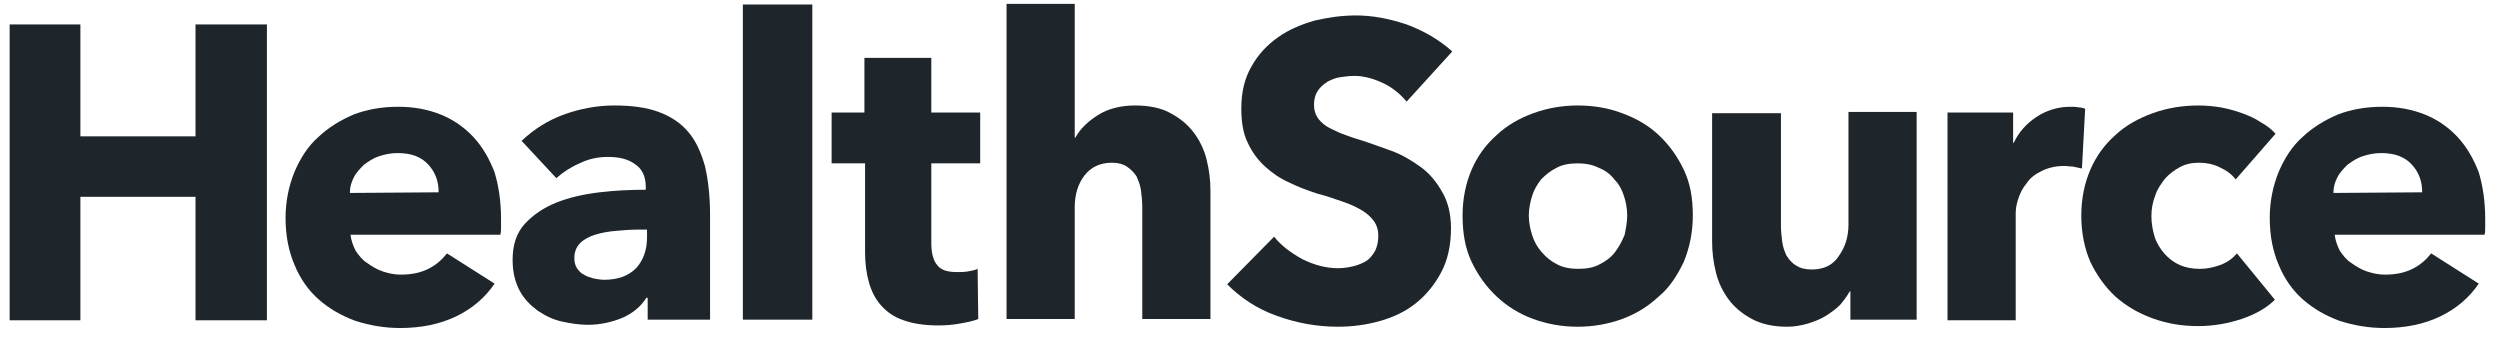
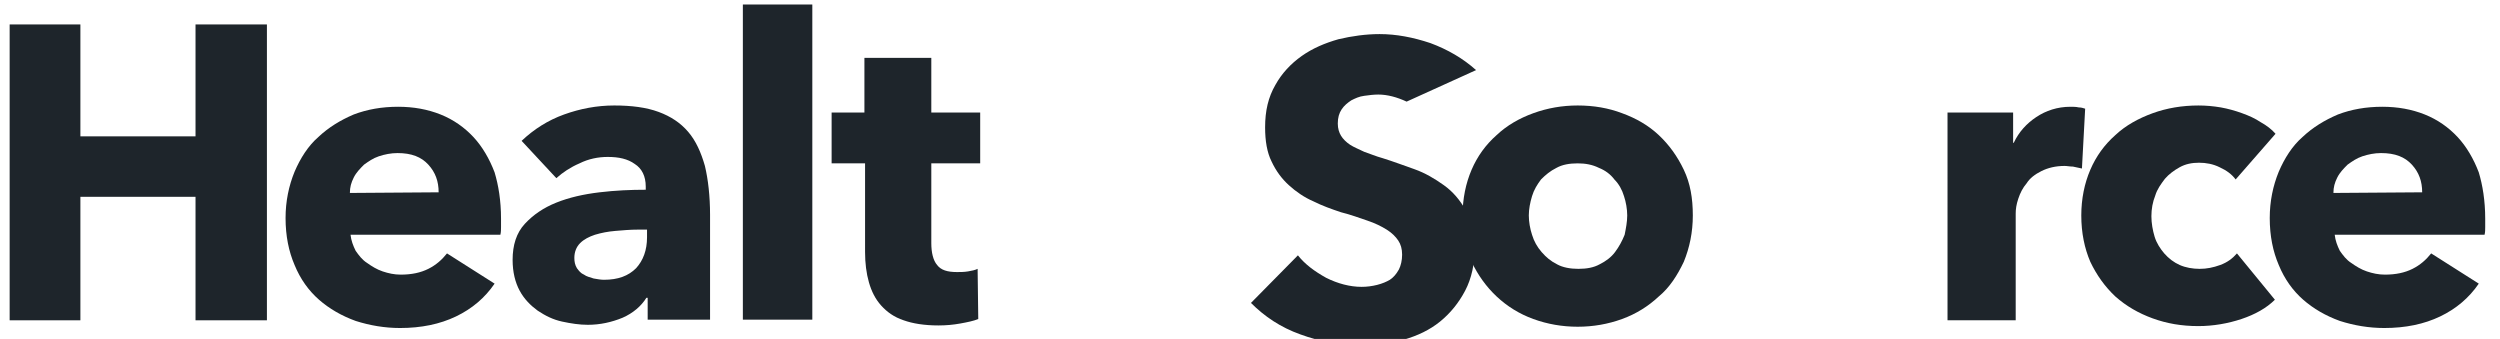
<svg xmlns="http://www.w3.org/2000/svg" version="1.1" id="Layer_1" x="0px" y="0px" viewBox="0 0 388.7 52.7" style="enable-background:new 0 0 388.7 52.7;" xml:space="preserve">
  <style type="text/css">
	.st0{fill:#1E252B;}
</style>
  <polygon class="st0" points="30.4,3.8 30.4,21.2 12.5,21.2 12.5,3.8 1.5,3.8 1.5,49.8 12.5,49.8 12.5,30.6 30.4,30.6 30.4,49.8   41.5,49.8 41.5,3.8 " />
  <g>
    <path class="st0" d="M68.2,29.9c0-1.7-0.5-3.1-1.6-4.3s-2.6-1.8-4.8-1.8c-1,0-2,0.2-2.9,0.5s-1.6,0.8-2.3,1.3   c-0.6,0.6-1.2,1.2-1.6,2s-0.6,1.5-0.6,2.4L68.2,29.9L68.2,29.9z M77.9,34v1.3c0,0.4,0,0.8-0.1,1.2H54.5c0.1,0.9,0.4,1.7,0.8,2.5   c0.5,0.7,1,1.4,1.8,1.9c0.7,0.5,1.5,1,2.4,1.3s1.8,0.5,2.8,0.5c1.7,0,3.1-0.3,4.3-0.9c1.2-0.6,2.1-1.4,2.9-2.4l7.4,4.7   c-1.5,2.2-3.5,3.9-6,5.1c-2.5,1.2-5.4,1.8-8.7,1.8c-2.4,0-4.7-0.4-6.9-1.1c-2.2-0.8-4.1-1.9-5.7-3.3c-1.6-1.4-2.9-3.2-3.8-5.4   c-0.9-2.1-1.4-4.5-1.4-7.3c0-2.6,0.5-5,1.4-7.2c0.9-2.1,2.1-4,3.7-5.4c1.6-1.5,3.4-2.6,5.5-3.5c2.1-0.8,4.4-1.2,6.9-1.2   c2.4,0,4.6,0.4,6.6,1.2c2,0.8,3.7,2,5.1,3.5s2.5,3.4,3.3,5.5C77.5,28.8,77.9,31.2,77.9,34" />
    <path class="st0" d="M100.6,35.7h-1.4c-1.2,0-2.3,0.1-3.5,0.2c-1.2,0.1-2.2,0.3-3.2,0.6c-0.9,0.3-1.7,0.7-2.3,1.3   c-0.6,0.6-0.9,1.4-0.9,2.3c0,0.6,0.1,1.1,0.4,1.6c0.3,0.4,0.6,0.8,1.1,1c0.4,0.3,0.9,0.4,1.5,0.6c0.6,0.1,1.1,0.2,1.6,0.2   c2.2,0,3.8-0.6,5-1.8c1.1-1.2,1.7-2.8,1.7-4.8C100.6,36.9,100.6,35.7,100.6,35.7z M81.1,21.9c1.9-1.8,4.1-3.2,6.6-4.1   s5.1-1.4,7.8-1.4c2.7,0,5,0.3,6.9,1s3.4,1.7,4.6,3.1s2,3.2,2.6,5.3c0.5,2.1,0.8,4.7,0.8,7.6v16.3h-9.7v-3.4h-0.2   c-0.8,1.3-2.1,2.4-3.7,3.1c-1.7,0.7-3.5,1.1-5.4,1.1c-1.3,0-2.6-0.2-4-0.5s-2.6-0.9-3.8-1.7c-1.1-0.8-2.1-1.8-2.8-3.1   c-0.7-1.3-1.1-2.9-1.1-4.8c0-2.3,0.6-4.2,1.9-5.6c1.3-1.4,2.9-2.5,4.9-3.3s4.2-1.3,6.7-1.6c2.5-0.3,4.9-0.4,7.2-0.4V29   c0-1.6-0.6-2.8-1.7-3.5c-1.1-0.8-2.5-1.1-4.2-1.1c-1.5,0-3,0.3-4.4,1c-1.4,0.6-2.6,1.4-3.6,2.3L81.1,21.9z" />
  </g>
  <rect x="115.5" y="0.7" class="st0" width="10.8" height="49" />
  <g>
    <path class="st0" d="M144.8,25.4v12.4c0,1.5,0.3,2.7,0.9,3.4c0.6,0.8,1.6,1.1,3.1,1.1c0.5,0,1.1,0,1.7-0.1c0.6-0.1,1.1-0.2,1.5-0.4   l0.1,7.8c-0.7,0.3-1.7,0.5-2.8,0.7s-2.2,0.3-3.4,0.3c-2.2,0-4-0.3-5.4-0.8c-1.5-0.5-2.6-1.3-3.5-2.3s-1.5-2.2-1.9-3.6   c-0.4-1.4-0.6-3-0.6-4.7V25.4h-5.2v-7.9h5.1V9h10.4v8.5h7.6v7.9H144.8z" />
-     <path class="st0" d="M177.6,49.8V32.2c0-0.9-0.1-1.8-0.2-2.6c-0.1-0.8-0.4-1.5-0.7-2.2c-0.4-0.6-0.9-1.1-1.5-1.5s-1.4-0.6-2.3-0.6   c-1.9,0-3.3,0.7-4.3,2s-1.5,3-1.5,4.9v17.4h-10.6v-49h10.6v20.8h0.1c0.7-1.3,1.9-2.5,3.5-3.5s3.5-1.5,5.8-1.5   c2.2,0,4.1,0.4,5.5,1.2c1.5,0.8,2.7,1.8,3.6,3c0.9,1.2,1.6,2.6,2,4.2s0.6,3.2,0.6,4.8v20h-10.6V49.8z" />
-     <path class="st0" d="M218.7,15.8c-1-1.2-2.2-2.2-3.7-2.9c-1.5-0.7-3-1.1-4.4-1.1c-0.7,0-1.5,0.1-2.2,0.2c-0.8,0.1-1.4,0.4-2,0.7   c-0.6,0.4-1.1,0.8-1.5,1.4c-0.4,0.6-0.6,1.3-0.6,2.2c0,0.8,0.2,1.4,0.5,1.9s0.8,1,1.4,1.4c0.6,0.4,1.4,0.7,2.2,1.1   c0.9,0.3,1.8,0.7,2.9,1c1.6,0.5,3.2,1.1,4.9,1.7s3.2,1.5,4.6,2.5c1.4,1,2.5,2.3,3.4,3.9c0.9,1.5,1.4,3.4,1.4,5.7   c0,2.6-0.5,4.9-1.5,6.8c-1,1.9-2.3,3.5-3.9,4.8c-1.6,1.3-3.5,2.2-5.6,2.8s-4.3,0.9-6.6,0.9c-3.3,0-6.5-0.6-9.5-1.7   c-3.1-1.1-5.6-2.8-7.7-4.9l7.3-7.4c1.1,1.4,2.6,2.5,4.4,3.5c1.8,0.9,3.7,1.4,5.5,1.4c0.8,0,1.6-0.1,2.4-0.3s1.5-0.5,2-0.8   c0.6-0.4,1-0.9,1.4-1.6c0.3-0.6,0.5-1.4,0.5-2.3c0-0.9-0.2-1.6-0.6-2.2c-0.4-0.6-1-1.2-1.8-1.7s-1.8-1-3-1.4s-2.5-0.9-4.1-1.3   c-1.5-0.5-2.9-1-4.3-1.7c-1.4-0.6-2.7-1.5-3.8-2.5s-2-2.2-2.7-3.7c-0.7-1.4-1-3.2-1-5.3c0-2.6,0.5-4.7,1.6-6.6   c1-1.8,2.4-3.3,4.1-4.5c1.7-1.2,3.6-2,5.7-2.6c2.1-0.5,4.3-0.8,6.4-0.8c2.6,0,5.2,0.5,7.9,1.4c2.7,1,5.1,2.4,7.1,4.2L218.7,15.8z" />
+     <path class="st0" d="M218.7,15.8c-1.5-0.7-3-1.1-4.4-1.1c-0.7,0-1.5,0.1-2.2,0.2c-0.8,0.1-1.4,0.4-2,0.7   c-0.6,0.4-1.1,0.8-1.5,1.4c-0.4,0.6-0.6,1.3-0.6,2.2c0,0.8,0.2,1.4,0.5,1.9s0.8,1,1.4,1.4c0.6,0.4,1.4,0.7,2.2,1.1   c0.9,0.3,1.8,0.7,2.9,1c1.6,0.5,3.2,1.1,4.9,1.7s3.2,1.5,4.6,2.5c1.4,1,2.5,2.3,3.4,3.9c0.9,1.5,1.4,3.4,1.4,5.7   c0,2.6-0.5,4.9-1.5,6.8c-1,1.9-2.3,3.5-3.9,4.8c-1.6,1.3-3.5,2.2-5.6,2.8s-4.3,0.9-6.6,0.9c-3.3,0-6.5-0.6-9.5-1.7   c-3.1-1.1-5.6-2.8-7.7-4.9l7.3-7.4c1.1,1.4,2.6,2.5,4.4,3.5c1.8,0.9,3.7,1.4,5.5,1.4c0.8,0,1.6-0.1,2.4-0.3s1.5-0.5,2-0.8   c0.6-0.4,1-0.9,1.4-1.6c0.3-0.6,0.5-1.4,0.5-2.3c0-0.9-0.2-1.6-0.6-2.2c-0.4-0.6-1-1.2-1.8-1.7s-1.8-1-3-1.4s-2.5-0.9-4.1-1.3   c-1.5-0.5-2.9-1-4.3-1.7c-1.4-0.6-2.7-1.5-3.8-2.5s-2-2.2-2.7-3.7c-0.7-1.4-1-3.2-1-5.3c0-2.6,0.5-4.7,1.6-6.6   c1-1.8,2.4-3.3,4.1-4.5c1.7-1.2,3.6-2,5.7-2.6c2.1-0.5,4.3-0.8,6.4-0.8c2.6,0,5.2,0.5,7.9,1.4c2.7,1,5.1,2.4,7.1,4.2L218.7,15.8z" />
    <path class="st0" d="M253,33.5c0-1-0.2-2.1-0.5-3c-0.3-1-0.8-1.9-1.5-2.6c-0.6-0.8-1.4-1.4-2.4-1.8c-1-0.5-2.1-0.7-3.3-0.7   c-1.3,0-2.4,0.2-3.3,0.7c-1,0.5-1.7,1.1-2.4,1.8c-0.6,0.8-1.1,1.6-1.4,2.6c-0.3,1-0.5,2-0.5,3s0.2,2.1,0.5,3c0.3,1,0.8,1.9,1.5,2.7   s1.4,1.4,2.4,1.9c0.9,0.5,2.1,0.7,3.3,0.7c1.3,0,2.4-0.2,3.3-0.7c1-0.5,1.8-1.1,2.4-1.9c0.6-0.8,1.1-1.7,1.5-2.7   C252.8,35.5,253,34.5,253,33.5 M263.2,33.5c0,2.6-0.5,5-1.4,7.2c-1,2.1-2.2,4-3.9,5.4c-1.6,1.5-3.5,2.7-5.7,3.5s-4.5,1.2-6.9,1.2   s-4.7-0.4-6.9-1.2s-4.1-2-5.7-3.5c-1.6-1.5-2.9-3.3-3.9-5.4c-1-2.1-1.4-4.5-1.4-7.2c0-2.6,0.5-5,1.4-7.1s2.2-3.9,3.9-5.4   c1.6-1.5,3.5-2.6,5.7-3.4s4.5-1.2,6.9-1.2c2.5,0,4.8,0.4,6.9,1.2c2.2,0.8,4.1,1.9,5.7,3.4s2.9,3.3,3.9,5.4   C262.8,28.5,263.2,30.8,263.2,33.5" />
-     <path class="st0" d="M287.7,49.8v-4.5h-0.1c-0.4,0.7-0.9,1.4-1.5,2.1c-0.6,0.6-1.4,1.2-2.2,1.7c-0.8,0.5-1.8,0.9-2.8,1.2   s-2.1,0.5-3.2,0.5c-2.2,0-4-0.4-5.5-1.2s-2.7-1.8-3.6-3s-1.6-2.6-2-4.2c-0.4-1.6-0.6-3.2-0.6-4.8v-20h10.7V35   c0,0.9,0.1,1.8,0.2,2.6s0.4,1.6,0.7,2.2c0.4,0.6,0.9,1.2,1.5,1.5c0.6,0.4,1.4,0.6,2.4,0.6c1.9,0,3.3-0.7,4.2-2.1   c1-1.4,1.5-3,1.5-4.9V17.4H298v32.3h-10.3V49.8z" />
    <path class="st0" d="M323.7,26.2c-0.5-0.1-0.9-0.2-1.4-0.3c-0.5,0-0.9-0.1-1.3-0.1c-1.4,0-2.6,0.3-3.6,0.8s-1.8,1.1-2.3,1.9   c-0.6,0.7-1,1.5-1.3,2.4s-0.4,1.6-0.4,2.3v16.6h-10.6V17.5H313v4.7h0.1c0.8-1.7,2-3,3.5-4s3.3-1.6,5.3-1.6c0.4,0,0.9,0,1.3,0.1   c0.4,0,0.7,0.1,1,0.2L323.7,26.2z" />
    <path class="st0" d="M347.6,27.9c-0.6-0.8-1.4-1.4-2.5-1.9c-1-0.5-2.1-0.7-3.2-0.7s-2.1,0.2-3,0.7s-1.7,1.1-2.3,1.8   c-0.6,0.8-1.2,1.6-1.5,2.6c-0.4,1-0.6,2.1-0.6,3.2s0.2,2.2,0.5,3.2s0.9,1.9,1.5,2.6c0.7,0.8,1.5,1.4,2.4,1.8c0.9,0.4,2,0.6,3.1,0.6   s2.1-0.2,3.2-0.6c1.1-0.4,1.9-1,2.6-1.8l5.9,7.2c-1.3,1.3-3.1,2.3-5.2,3s-4.4,1.1-6.7,1.1c-2.6,0-4.9-0.4-7.1-1.2s-4.1-1.9-5.8-3.4   c-1.6-1.5-2.9-3.3-3.9-5.4c-0.9-2.1-1.4-4.5-1.4-7.2c0-2.6,0.5-5,1.4-7.1s2.2-3.9,3.9-5.4c1.6-1.5,3.6-2.6,5.8-3.4   c2.2-0.8,4.6-1.2,7.1-1.2c1.2,0,2.3,0.1,3.5,0.3c1.1,0.2,2.2,0.5,3.3,0.9c1.1,0.4,2,0.8,2.9,1.4c0.9,0.5,1.7,1.1,2.3,1.8   L347.6,27.9z" />
    <path class="st0" d="M376.6,29.9c0-1.7-0.5-3.1-1.6-4.3s-2.6-1.8-4.8-1.8c-1,0-2,0.2-2.9,0.5s-1.6,0.8-2.3,1.3   c-0.6,0.6-1.2,1.2-1.6,2s-0.6,1.5-0.6,2.4L376.6,29.9L376.6,29.9z M386.4,34v1.3c0,0.4,0,0.8-0.1,1.2H363c0.1,0.9,0.4,1.7,0.8,2.5   c0.5,0.7,1,1.4,1.8,1.9c0.7,0.5,1.5,1,2.4,1.3s1.8,0.5,2.8,0.5c1.7,0,3.1-0.3,4.3-0.9c1.2-0.6,2.1-1.4,2.9-2.4l7.4,4.7   c-1.5,2.2-3.5,3.9-6,5.1c-2.5,1.2-5.4,1.8-8.7,1.8c-2.4,0-4.7-0.4-6.9-1.1c-2.2-0.8-4.1-1.9-5.7-3.3c-1.6-1.4-2.9-3.2-3.8-5.4   c-0.9-2.1-1.4-4.5-1.4-7.3c0-2.6,0.5-5,1.4-7.2c0.9-2.1,2.1-4,3.7-5.4c1.6-1.5,3.4-2.6,5.5-3.5c2.1-0.8,4.4-1.2,6.9-1.2   c2.4,0,4.6,0.4,6.6,1.2c2,0.8,3.7,2,5.1,3.5s2.5,3.4,3.3,5.5C386,28.8,386.4,31.2,386.4,34" />
  </g>
</svg>